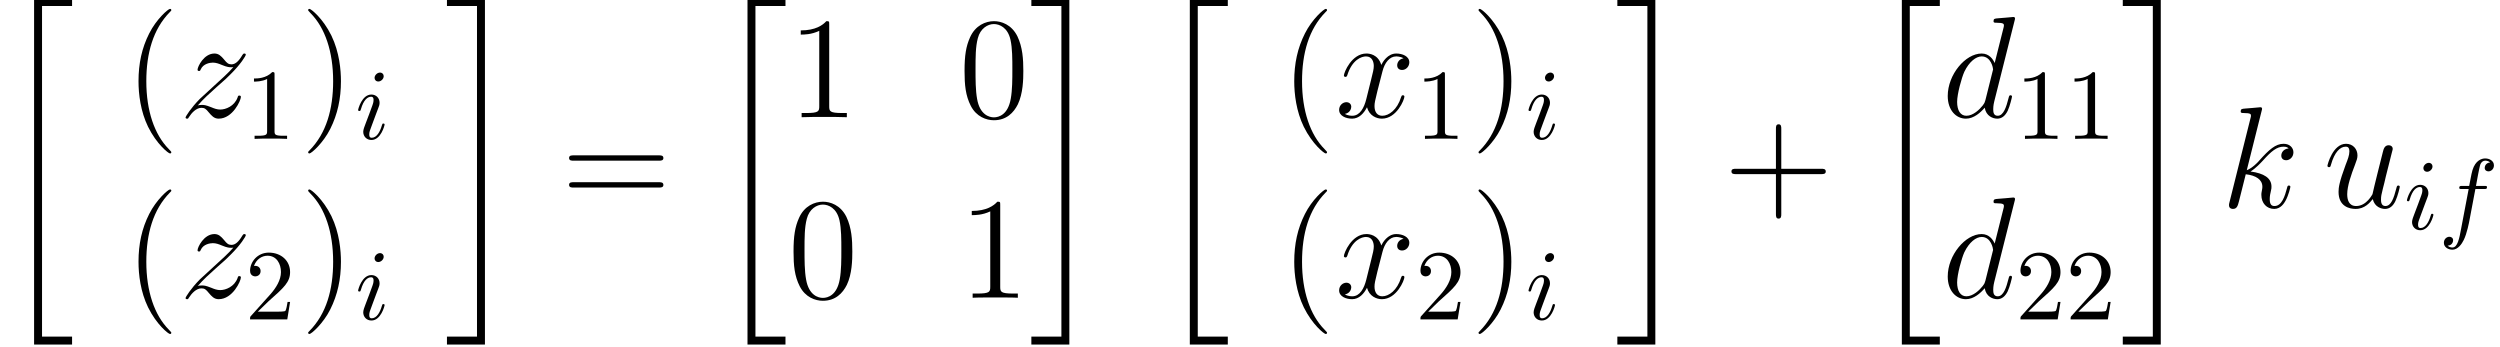
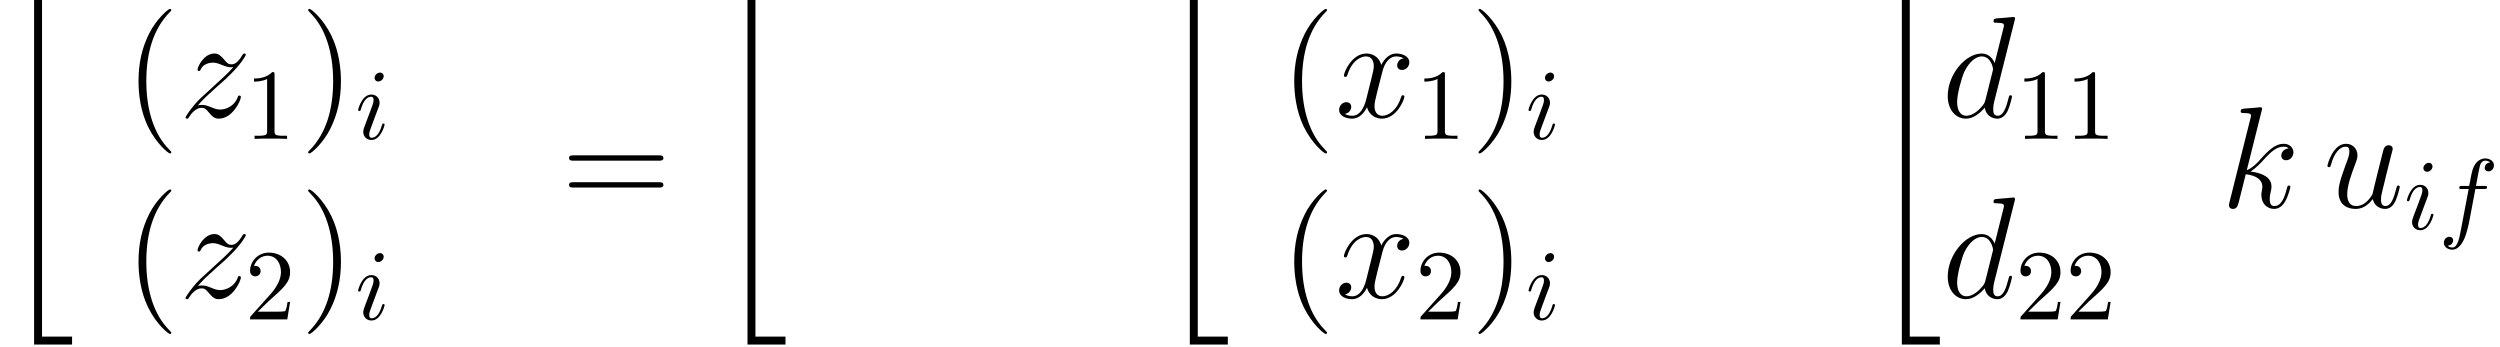
<svg xmlns="http://www.w3.org/2000/svg" xmlns:xlink="http://www.w3.org/1999/xlink" height="38.907pt" version="1.1" viewBox="0 0 280.661 38.907" width="280.661pt">
  <defs>
-     <path d="M3.6 33.97H7.387V33.178H4.392V0.216H7.387V-0.576H3.6V33.97Z" id="g0-20" />
-     <path d="M3.197 33.178H0.202V33.97H3.989V-0.576H0.202V0.216H3.197V33.178Z" id="g0-21" />
+     <path d="M3.6 33.97H7.387V33.178H4.392V0.216V-0.576H3.6V33.97Z" id="g0-20" />
    <path d="M4.68 3.499C4.68 3.456 4.68 3.427 4.435 3.182C2.995 1.728 2.189 -0.648 2.189 -3.586C2.189 -6.379 2.866 -8.784 4.536 -10.483C4.68 -10.613 4.68 -10.642 4.68 -10.685C4.68 -10.771 4.608 -10.8 4.55 -10.8C4.363 -10.8 3.182 -9.763 2.477 -8.352C1.742 -6.898 1.411 -5.357 1.411 -3.586C1.411 -2.304 1.613 -0.59 2.362 0.95C3.211 2.678 4.392 3.614 4.55 3.614C4.608 3.614 4.68 3.586 4.68 3.499Z" id="g1-40" />
    <path d="M4.061 -3.586C4.061 -4.68 3.917 -6.466 3.11 -8.136C2.261 -9.864 1.08 -10.8 0.922 -10.8C0.864 -10.8 0.792 -10.771 0.792 -10.685C0.792 -10.642 0.792 -10.613 1.037 -10.368C2.477 -8.914 3.283 -6.538 3.283 -3.6C3.283 -0.806 2.606 1.598 0.936 3.298C0.792 3.427 0.792 3.456 0.792 3.499C0.792 3.586 0.864 3.614 0.922 3.614C1.109 3.614 2.29 2.578 2.995 1.166C3.73 -0.302 4.061 -1.858 4.061 -3.586Z" id="g1-41" />
-     <path d="M5.746 -3.326H9.72C9.922 -3.326 10.181 -3.326 10.181 -3.586C10.181 -3.859 9.936 -3.859 9.72 -3.859H5.746V-7.834C5.746 -8.035 5.746 -8.294 5.486 -8.294C5.213 -8.294 5.213 -8.05 5.213 -7.834V-3.859H1.238C1.037 -3.859 0.778 -3.859 0.778 -3.6C0.778 -3.326 1.022 -3.326 1.238 -3.326H5.213V0.648C5.213 0.85 5.213 1.109 5.472 1.109C5.746 1.109 5.746 0.864 5.746 0.648V-3.326Z" id="g1-43" />
-     <path d="M6.451 -4.608C6.451 -5.803 6.379 -6.97 5.861 -8.064C5.27 -9.259 4.234 -9.576 3.528 -9.576C2.693 -9.576 1.67 -9.158 1.138 -7.963C0.734 -7.056 0.59 -6.163 0.59 -4.608C0.59 -3.211 0.691 -2.16 1.21 -1.138C1.771 -0.043 2.765 0.302 3.514 0.302C4.766 0.302 5.486 -0.446 5.904 -1.282C6.422 -2.362 6.451 -3.773 6.451 -4.608ZM3.514 0.014C3.053 0.014 2.117 -0.245 1.843 -1.814C1.685 -2.678 1.685 -3.773 1.685 -4.781C1.685 -5.962 1.685 -7.027 1.915 -7.877C2.16 -8.842 2.894 -9.288 3.514 -9.288C4.061 -9.288 4.896 -8.957 5.17 -7.718C5.357 -6.898 5.357 -5.76 5.357 -4.781C5.357 -3.816 5.357 -2.722 5.198 -1.843C4.925 -0.259 4.018 0.014 3.514 0.014Z" id="g1-48" />
-     <path d="M4.147 -9.23C4.147 -9.562 4.147 -9.576 3.859 -9.576C3.514 -9.187 2.794 -8.654 1.31 -8.654V-8.237C1.642 -8.237 2.362 -8.237 3.154 -8.611V-1.109C3.154 -0.59 3.11 -0.418 1.843 -0.418H1.397V0C1.786 -0.029 3.182 -0.029 3.658 -0.029S5.515 -0.029 5.904 0V-0.418H5.458C4.19 -0.418 4.147 -0.59 4.147 -1.109V-9.23Z" id="g1-49" />
    <path d="M9.72 -4.666C9.922 -4.666 10.181 -4.666 10.181 -4.925C10.181 -5.198 9.936 -5.198 9.72 -5.198H1.238C1.037 -5.198 0.778 -5.198 0.778 -4.939C0.778 -4.666 1.022 -4.666 1.238 -4.666H9.72ZM9.72 -1.987C9.922 -1.987 10.181 -1.987 10.181 -2.246C10.181 -2.52 9.936 -2.52 9.72 -2.52H1.238C1.037 -2.52 0.778 -2.52 0.778 -2.261C0.778 -1.987 1.022 -1.987 1.238 -1.987H9.72Z" id="g1-61" />
    <path d="M7.243 -9.634C7.258 -9.691 7.286 -9.778 7.286 -9.85C7.286 -9.994 7.142 -9.994 7.114 -9.994C7.099 -9.994 6.394 -9.936 6.322 -9.922C6.077 -9.907 5.861 -9.878 5.602 -9.864C5.242 -9.835 5.141 -9.821 5.141 -9.562C5.141 -9.418 5.256 -9.418 5.458 -9.418C6.163 -9.418 6.178 -9.288 6.178 -9.144C6.178 -9.058 6.149 -8.942 6.134 -8.899L5.256 -5.4C5.098 -5.774 4.709 -6.35 3.96 -6.35C2.333 -6.35 0.576 -4.248 0.576 -2.117C0.576 -0.691 1.411 0.144 2.39 0.144C3.182 0.144 3.859 -0.475 4.262 -0.95C4.406 -0.101 5.083 0.144 5.515 0.144S6.293 -0.115 6.552 -0.634C6.782 -1.123 6.984 -2.002 6.984 -2.059C6.984 -2.131 6.926 -2.189 6.84 -2.189C6.71 -2.189 6.696 -2.117 6.638 -1.901C6.422 -1.051 6.149 -0.144 5.558 -0.144C5.141 -0.144 5.112 -0.518 5.112 -0.806C5.112 -0.864 5.112 -1.166 5.213 -1.57L7.243 -9.634ZM4.334 -1.714C4.262 -1.469 4.262 -1.44 4.061 -1.166C3.744 -0.763 3.11 -0.144 2.434 -0.144C1.843 -0.144 1.512 -0.677 1.512 -1.526C1.512 -2.318 1.958 -3.931 2.232 -4.536C2.722 -5.544 3.398 -6.062 3.96 -6.062C4.91 -6.062 5.098 -4.882 5.098 -4.766C5.098 -4.752 5.054 -4.565 5.04 -4.536L4.334 -1.714Z" id="g2-100" />
    <path d="M4.046 -9.634C4.061 -9.691 4.09 -9.778 4.09 -9.85C4.09 -9.994 3.946 -9.994 3.917 -9.994C3.902 -9.994 3.384 -9.95 3.125 -9.922C2.88 -9.907 2.664 -9.878 2.405 -9.864C2.059 -9.835 1.958 -9.821 1.958 -9.562C1.958 -9.418 2.102 -9.418 2.246 -9.418C2.981 -9.418 2.981 -9.288 2.981 -9.144C2.981 -9.086 2.981 -9.058 2.909 -8.798L0.85 -0.562C0.792 -0.346 0.792 -0.317 0.792 -0.23C0.792 0.086 1.037 0.144 1.181 0.144C1.584 0.144 1.67 -0.173 1.786 -0.619L2.462 -3.312C3.499 -3.197 4.118 -2.765 4.118 -2.074C4.118 -1.987 4.118 -1.93 4.075 -1.714C4.018 -1.498 4.018 -1.325 4.018 -1.253C4.018 -0.418 4.565 0.144 5.299 0.144C5.962 0.144 6.307 -0.461 6.422 -0.662C6.725 -1.195 6.912 -2.002 6.912 -2.059C6.912 -2.131 6.854 -2.189 6.768 -2.189C6.638 -2.189 6.624 -2.131 6.566 -1.901C6.365 -1.152 6.062 -0.144 5.328 -0.144C5.04 -0.144 4.853 -0.288 4.853 -0.835C4.853 -1.109 4.91 -1.426 4.968 -1.642C5.026 -1.901 5.026 -1.915 5.026 -2.088C5.026 -2.938 4.262 -3.413 2.938 -3.586C3.456 -3.902 3.974 -4.464 4.176 -4.68C4.997 -5.602 5.558 -6.062 6.221 -6.062C6.552 -6.062 6.638 -5.976 6.739 -5.89C6.206 -5.832 6.005 -5.458 6.005 -5.17C6.005 -4.824 6.278 -4.709 6.48 -4.709C6.869 -4.709 7.214 -5.04 7.214 -5.501C7.214 -5.918 6.883 -6.35 6.235 -6.35C5.443 -6.35 4.795 -5.789 3.773 -4.637C3.629 -4.464 3.096 -3.917 2.563 -3.715L4.046 -9.634Z" id="g2-107" />
    <path d="M4.91 -0.835C5.098 -0.029 5.789 0.144 6.134 0.144C6.595 0.144 6.941 -0.158 7.171 -0.648C7.416 -1.166 7.603 -2.016 7.603 -2.059C7.603 -2.131 7.546 -2.189 7.459 -2.189C7.33 -2.189 7.315 -2.117 7.258 -1.901C6.998 -0.907 6.739 -0.144 6.163 -0.144C5.731 -0.144 5.731 -0.619 5.731 -0.806C5.731 -1.138 5.774 -1.282 5.918 -1.886C6.019 -2.275 6.12 -2.664 6.206 -3.067L6.797 -5.414C6.898 -5.774 6.898 -5.803 6.898 -5.846C6.898 -6.062 6.725 -6.206 6.509 -6.206C6.091 -6.206 5.99 -5.846 5.904 -5.486C5.76 -4.925 4.982 -1.829 4.882 -1.325C4.867 -1.325 4.306 -0.144 3.254 -0.144C2.506 -0.144 2.362 -0.792 2.362 -1.325C2.362 -2.146 2.765 -3.298 3.139 -4.262C3.312 -4.723 3.384 -4.91 3.384 -5.198C3.384 -5.818 2.938 -6.35 2.246 -6.35C0.922 -6.35 0.389 -4.262 0.389 -4.147C0.389 -4.09 0.446 -4.018 0.547 -4.018C0.677 -4.018 0.691 -4.075 0.749 -4.277C1.094 -5.515 1.656 -6.062 2.203 -6.062C2.347 -6.062 2.578 -6.048 2.578 -5.587C2.578 -5.213 2.419 -4.795 2.203 -4.248C1.57 -2.534 1.498 -1.987 1.498 -1.555C1.498 -0.086 2.606 0.144 3.197 0.144C4.118 0.144 4.622 -0.49 4.91 -0.835Z" id="g2-117" />
    <path d="M6.826 -5.875C6.365 -5.789 6.192 -5.443 6.192 -5.17C6.192 -4.824 6.466 -4.709 6.667 -4.709C7.099 -4.709 7.402 -5.083 7.402 -5.472C7.402 -6.077 6.71 -6.35 6.106 -6.35C5.227 -6.35 4.738 -5.486 4.608 -5.213C4.277 -6.293 3.384 -6.35 3.125 -6.35C1.656 -6.35 0.878 -4.464 0.878 -4.147C0.878 -4.09 0.936 -4.018 1.037 -4.018C1.152 -4.018 1.181 -4.104 1.21 -4.162C1.699 -5.76 2.664 -6.062 3.082 -6.062C3.73 -6.062 3.859 -5.458 3.859 -5.112C3.859 -4.795 3.773 -4.464 3.6 -3.773L3.11 -1.8C2.894 -0.936 2.477 -0.144 1.714 -0.144C1.642 -0.144 1.282 -0.144 0.979 -0.331C1.498 -0.432 1.613 -0.864 1.613 -1.037C1.613 -1.325 1.397 -1.498 1.123 -1.498C0.778 -1.498 0.403 -1.195 0.403 -0.734C0.403 -0.13 1.08 0.144 1.699 0.144C2.39 0.144 2.88 -0.403 3.182 -0.994C3.413 -0.144 4.133 0.144 4.666 0.144C6.134 0.144 6.912 -1.742 6.912 -2.059C6.912 -2.131 6.854 -2.189 6.768 -2.189C6.638 -2.189 6.624 -2.117 6.581 -2.002C6.192 -0.734 5.357 -0.144 4.709 -0.144C4.205 -0.144 3.931 -0.518 3.931 -1.109C3.931 -1.426 3.989 -1.656 4.219 -2.606L4.723 -4.565C4.939 -5.429 5.429 -6.062 6.091 -6.062C6.12 -6.062 6.523 -6.062 6.826 -5.875Z" id="g2-120" />
    <path d="M1.829 -1.166C2.448 -1.872 2.952 -2.318 3.672 -2.966C4.536 -3.715 4.91 -4.075 5.112 -4.291C6.12 -5.285 6.624 -6.12 6.624 -6.235S6.509 -6.35 6.48 -6.35C6.379 -6.35 6.35 -6.293 6.278 -6.192C5.918 -5.573 5.573 -5.27 5.198 -5.27C4.896 -5.27 4.738 -5.4 4.464 -5.746C4.162 -6.106 3.917 -6.35 3.499 -6.35C2.448 -6.35 1.814 -5.04 1.814 -4.738C1.814 -4.694 1.829 -4.608 1.958 -4.608C2.074 -4.608 2.088 -4.666 2.131 -4.766C2.376 -5.342 3.067 -5.443 3.341 -5.443C3.643 -5.443 3.931 -5.342 4.234 -5.213C4.781 -4.982 5.011 -4.982 5.155 -4.982C5.256 -4.982 5.314 -4.982 5.386 -4.997C4.91 -4.435 4.133 -3.744 3.485 -3.154L2.03 -1.814C1.152 -0.922 0.619 -0.072 0.619 0.029C0.619 0.115 0.691 0.144 0.778 0.144S0.878 0.13 0.979 -0.043C1.21 -0.403 1.67 -0.936 2.203 -0.936C2.506 -0.936 2.65 -0.835 2.938 -0.475C3.211 -0.158 3.456 0.144 3.917 0.144C5.328 0.144 6.134 -1.685 6.134 -2.016C6.134 -2.074 6.12 -2.16 5.976 -2.16C5.861 -2.16 5.846 -2.102 5.803 -1.958C5.486 -1.109 4.637 -0.763 4.075 -0.763C3.773 -0.763 3.485 -0.864 3.182 -0.994C2.606 -1.224 2.448 -1.224 2.261 -1.224C2.117 -1.224 1.958 -1.224 1.829 -1.166Z" id="g2-122" />
    <path d="M2.94 -6.4C2.94 -6.64 2.94 -6.66 2.71 -6.66C2.09 -6.02 1.21 -6.02 0.89 -6.02V-5.71C1.09 -5.71 1.68 -5.71 2.2 -5.97V-0.79C2.2 -0.43 2.17 -0.31 1.27 -0.31H0.95V0C1.3 -0.03 2.17 -0.03 2.57 -0.03S3.84 -0.03 4.19 0V-0.31H3.87C2.97 -0.31 2.94 -0.42 2.94 -0.79V-6.4Z" id="g3-49" />
    <path d="M1.27 -0.77L2.33 -1.8C3.89 -3.18 4.49 -3.72 4.49 -4.72C4.49 -5.86 3.59 -6.66 2.37 -6.66C1.24 -6.66 0.5 -5.74 0.5 -4.85C0.5 -4.29 1 -4.29 1.03 -4.29C1.2 -4.29 1.55 -4.41 1.55 -4.82C1.55 -5.08 1.37 -5.34 1.02 -5.34C0.94 -5.34 0.92 -5.34 0.89 -5.33C1.12 -5.98 1.66 -6.35 2.24 -6.35C3.15 -6.35 3.58 -5.54 3.58 -4.72C3.58 -3.92 3.08 -3.13 2.53 -2.51L0.61 -0.37C0.5 -0.26 0.5 -0.24 0.5 0H4.21L4.49 -1.74H4.24C4.19 -1.44 4.12 -1 4.02 -0.85C3.95 -0.77 3.29 -0.77 3.07 -0.77H1.27Z" id="g3-50" />
    <path d="M3.67 -4H4.53C4.73 -4 4.83 -4 4.83 -4.2C4.83 -4.31 4.73 -4.31 4.56 -4.31H3.73L3.94 -5.45C3.98 -5.66 4.12 -6.37 4.18 -6.49C4.27 -6.68 4.44 -6.83 4.65 -6.83C4.69 -6.83 4.95 -6.83 5.14 -6.65C4.7 -6.61 4.6 -6.26 4.6 -6.11C4.6 -5.88 4.78 -5.76 4.97 -5.76C5.23 -5.76 5.52 -5.98 5.52 -6.36C5.52 -6.82 5.06 -7.05 4.65 -7.05C4.31 -7.05 3.68 -6.87 3.38 -5.88C3.32 -5.67 3.29 -5.57 3.05 -4.31H2.36C2.17 -4.31 2.06 -4.31 2.06 -4.12C2.06 -4 2.15 -4 2.34 -4H3L2.25 -0.05C2.07 0.92 1.9 1.83 1.38 1.83C1.34 1.83 1.09 1.83 0.9 1.65C1.36 1.62 1.45 1.26 1.45 1.11C1.45 0.88 1.27 0.76 1.08 0.76C0.82 0.76 0.53 0.98 0.53 1.36C0.53 1.81 0.97 2.05 1.38 2.05C1.93 2.05 2.33 1.46 2.51 1.08C2.83 0.45 3.06 -0.76 3.07 -0.83L3.67 -4Z" id="g4-102" />
    <path d="M2.84 -6.25C2.84 -6.45 2.7 -6.61 2.47 -6.61C2.2 -6.61 1.93 -6.35 1.93 -6.08C1.93 -5.89 2.07 -5.72 2.31 -5.72C2.54 -5.72 2.84 -5.95 2.84 -6.25ZM2.08 -2.49C2.2 -2.78 2.2 -2.8 2.3 -3.07C2.38 -3.27 2.43 -3.41 2.43 -3.6C2.43 -4.05 2.11 -4.42 1.61 -4.42C0.67 -4.42 0.29 -2.97 0.29 -2.88C0.29 -2.78 0.39 -2.78 0.41 -2.78C0.51 -2.78 0.52 -2.8 0.57 -2.96C0.84 -3.9 1.24 -4.2 1.58 -4.2C1.66 -4.2 1.83 -4.2 1.83 -3.88C1.83 -3.67 1.76 -3.46 1.72 -3.36C1.64 -3.1 1.19 -1.94 1.03 -1.51C0.93 -1.25 0.8 -0.92 0.8 -0.71C0.8 -0.24 1.14 0.11 1.62 0.11C2.56 0.11 2.93 -1.34 2.93 -1.43C2.93 -1.53 2.84 -1.53 2.81 -1.53C2.71 -1.53 2.71 -1.5 2.66 -1.35C2.48 -0.72 2.15 -0.11 1.64 -0.11C1.47 -0.11 1.4 -0.21 1.4 -0.44C1.4 -0.69 1.46 -0.83 1.69 -1.44L2.08 -2.49Z" id="g4-105" />
  </defs>
  <g id="page1" transform="matrix(1.126 0 0 1.126 -63.986 -61.833)">
    <use x="56.625" xlink:href="#g0-20" y="55.296" />
    <use x="69.225" xlink:href="#g1-40" y="66.6" />
    <use x="74.708" xlink:href="#g2-122" y="66.6" />
    <use x="81.258" xlink:href="#g3-49" y="68.76" />
    <use x="86.758" xlink:href="#g1-41" y="66.6" />
    <use x="92.241" xlink:href="#g4-105" y="68.76" />
    <use x="69.225" xlink:href="#g1-40" y="84.6" />
    <use x="74.708" xlink:href="#g2-122" y="84.6" />
    <use x="81.258" xlink:href="#g3-50" y="86.76" />
    <use x="86.758" xlink:href="#g1-41" y="84.6" />
    <use x="92.241" xlink:href="#g4-105" y="86.76" />
    <use x="101.186" xlink:href="#g0-21" y="55.296" />
    <use x="112.786" xlink:href="#g1-61" y="75.6" />
    <use x="127.753" xlink:href="#g0-20" y="55.296" />
    <use x="135.353" xlink:href="#g1-49" y="66.6" />
    <use x="152.403" xlink:href="#g1-48" y="66.6" />
    <use x="135.353" xlink:href="#g1-48" y="84.6" />
    <use x="152.403" xlink:href="#g1-49" y="84.6" />
    <use x="159.453" xlink:href="#g0-21" y="55.296" />
    <use x="171.853" xlink:href="#g0-20" y="55.296" />
    <use x="184.453" xlink:href="#g1-40" y="66.6" />
    <use x="189.936" xlink:href="#g2-120" y="66.6" />
    <use x="197.948" xlink:href="#g3-49" y="68.76" />
    <use x="203.448" xlink:href="#g1-41" y="66.6" />
    <use x="208.932" xlink:href="#g4-105" y="68.76" />
    <use x="184.453" xlink:href="#g1-40" y="84.6" />
    <use x="189.936" xlink:href="#g2-120" y="84.6" />
    <use x="197.948" xlink:href="#g3-50" y="86.76" />
    <use x="203.448" xlink:href="#g1-41" y="84.6" />
    <use x="208.932" xlink:href="#g4-105" y="86.76" />
    <use x="217.877" xlink:href="#g0-21" y="55.296" />
    <use x="228.677" xlink:href="#g1-43" y="75.6" />
    <use x="242.843" xlink:href="#g0-20" y="55.296" />
    <use x="250.443" xlink:href="#g2-100" y="66.6" />
    <use x="257.77" xlink:href="#g3-49" y="68.76" />
    <use x="262.77" xlink:href="#g3-49" y="68.76" />
    <use x="250.443" xlink:href="#g2-100" y="84.6" />
    <use x="257.77" xlink:href="#g3-50" y="86.76" />
    <use x="262.77" xlink:href="#g3-50" y="86.76" />
    <use x="268.27" xlink:href="#g0-21" y="55.296" />
    <use x="278.27" xlink:href="#g2-107" y="75.6" />
    <use x="288.486" xlink:href="#g2-117" y="75.6" />
    <use x="296.511" xlink:href="#g4-105" y="77.76" />
    <use x="299.956" xlink:href="#g4-102" y="77.76" />
  </g>
</svg>